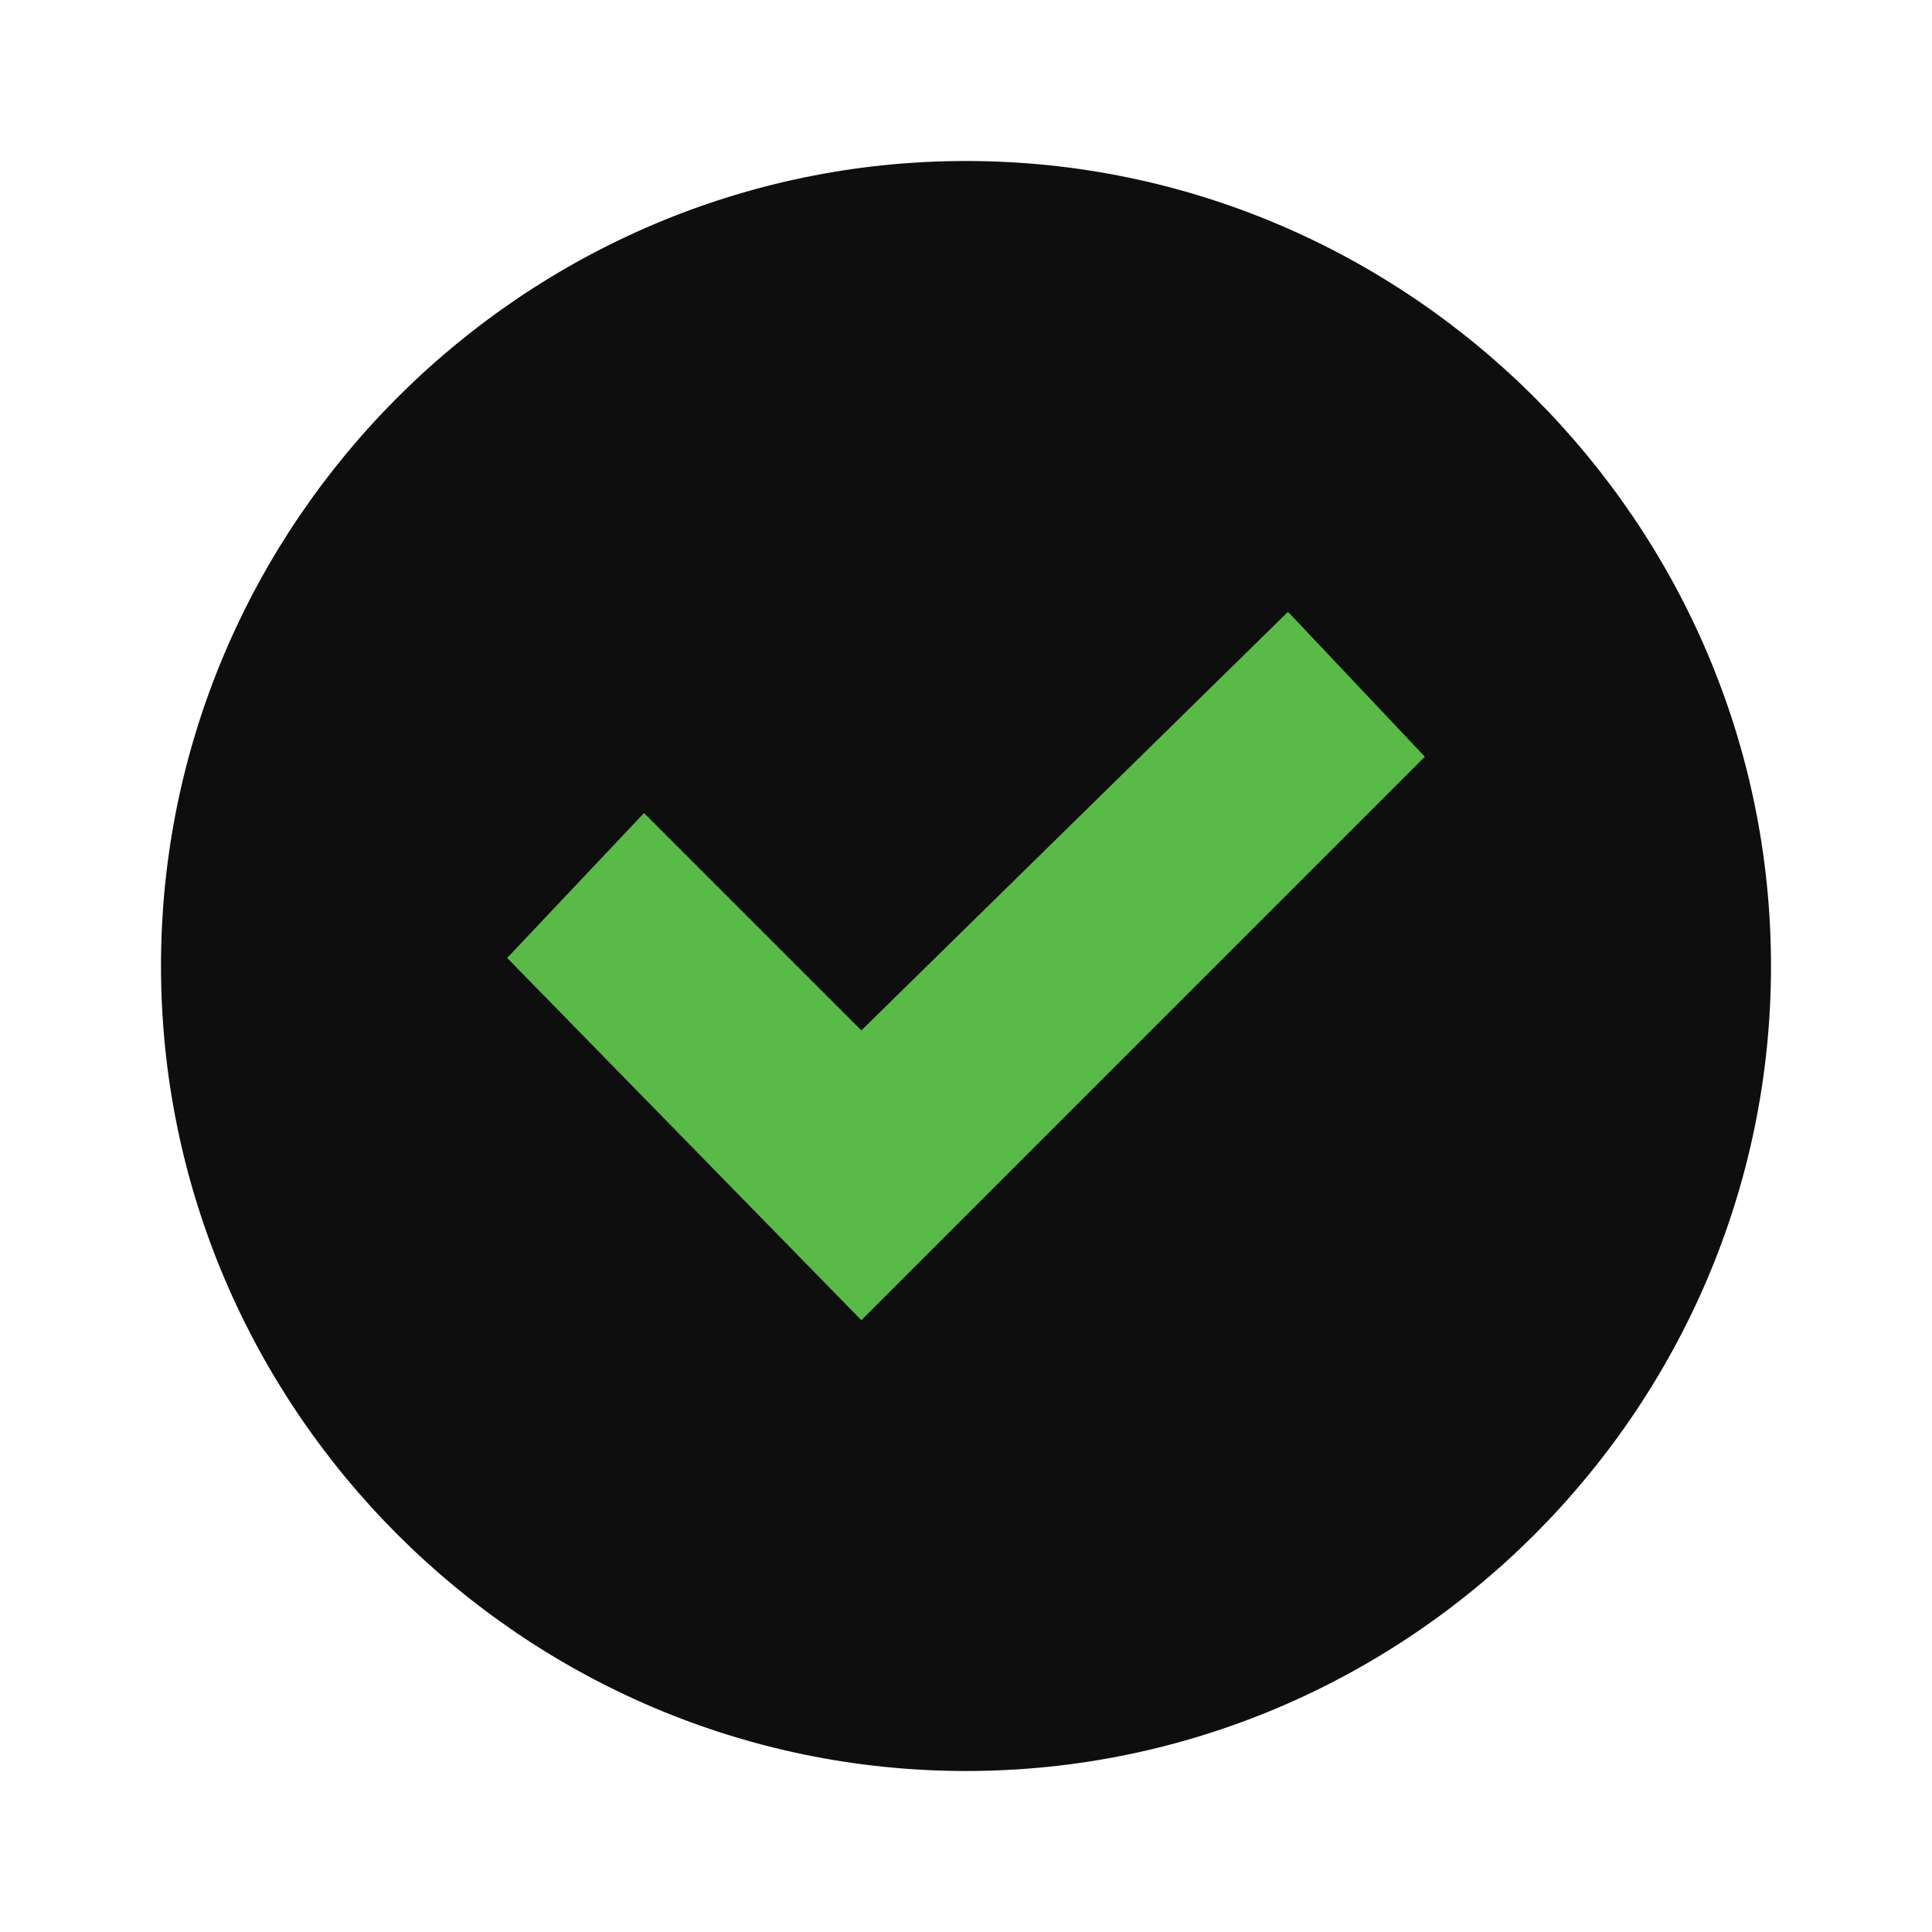
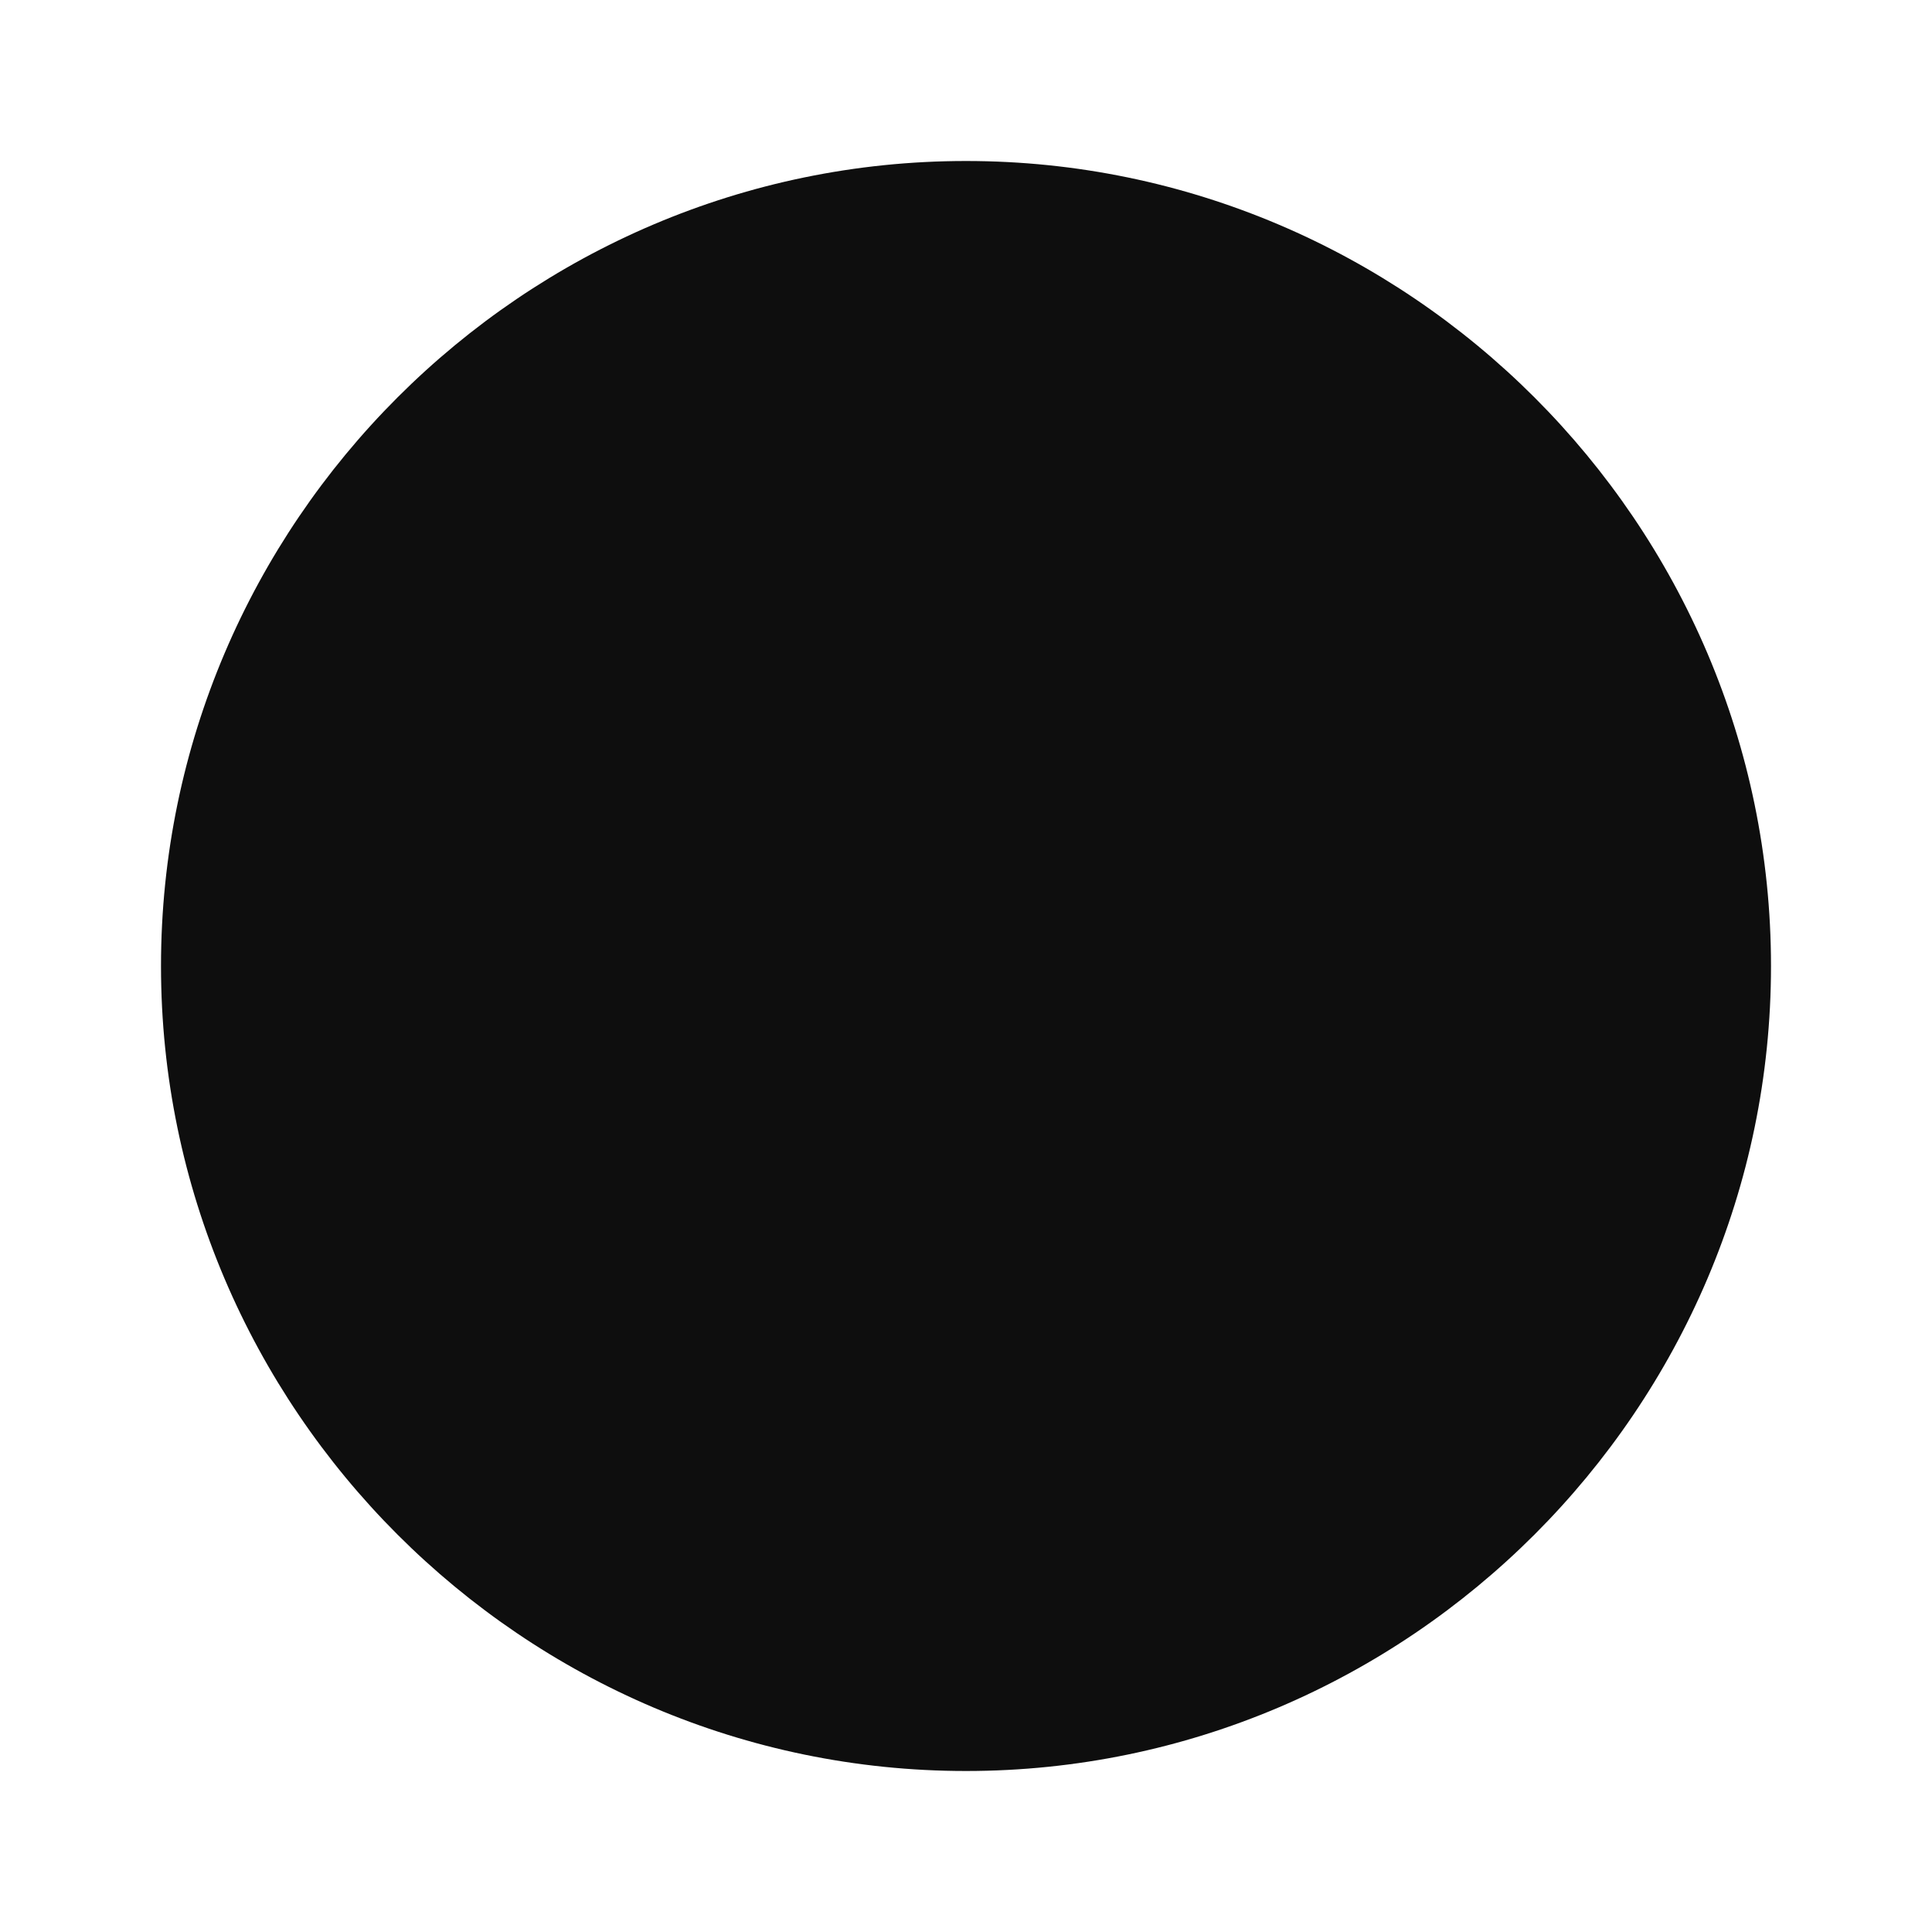
<svg xmlns="http://www.w3.org/2000/svg" width="24" height="24" viewBox="0 0 24 24" fill="none">
  <path d="M12 2C6.5 2 2 6.5 2 12C2 17.5 6.5 22 12 22C17.5 22 22 17.5 22 12C22 6.5 17.5 2 12 2Z" fill="#0E0E0E" />
-   <path d="M6.3 11.9L8 10.1L10.7 12.8L16 7.6L17.7 9.4L10.7 16.4L6.3 11.9Z" fill="#5ABA47" />
</svg>